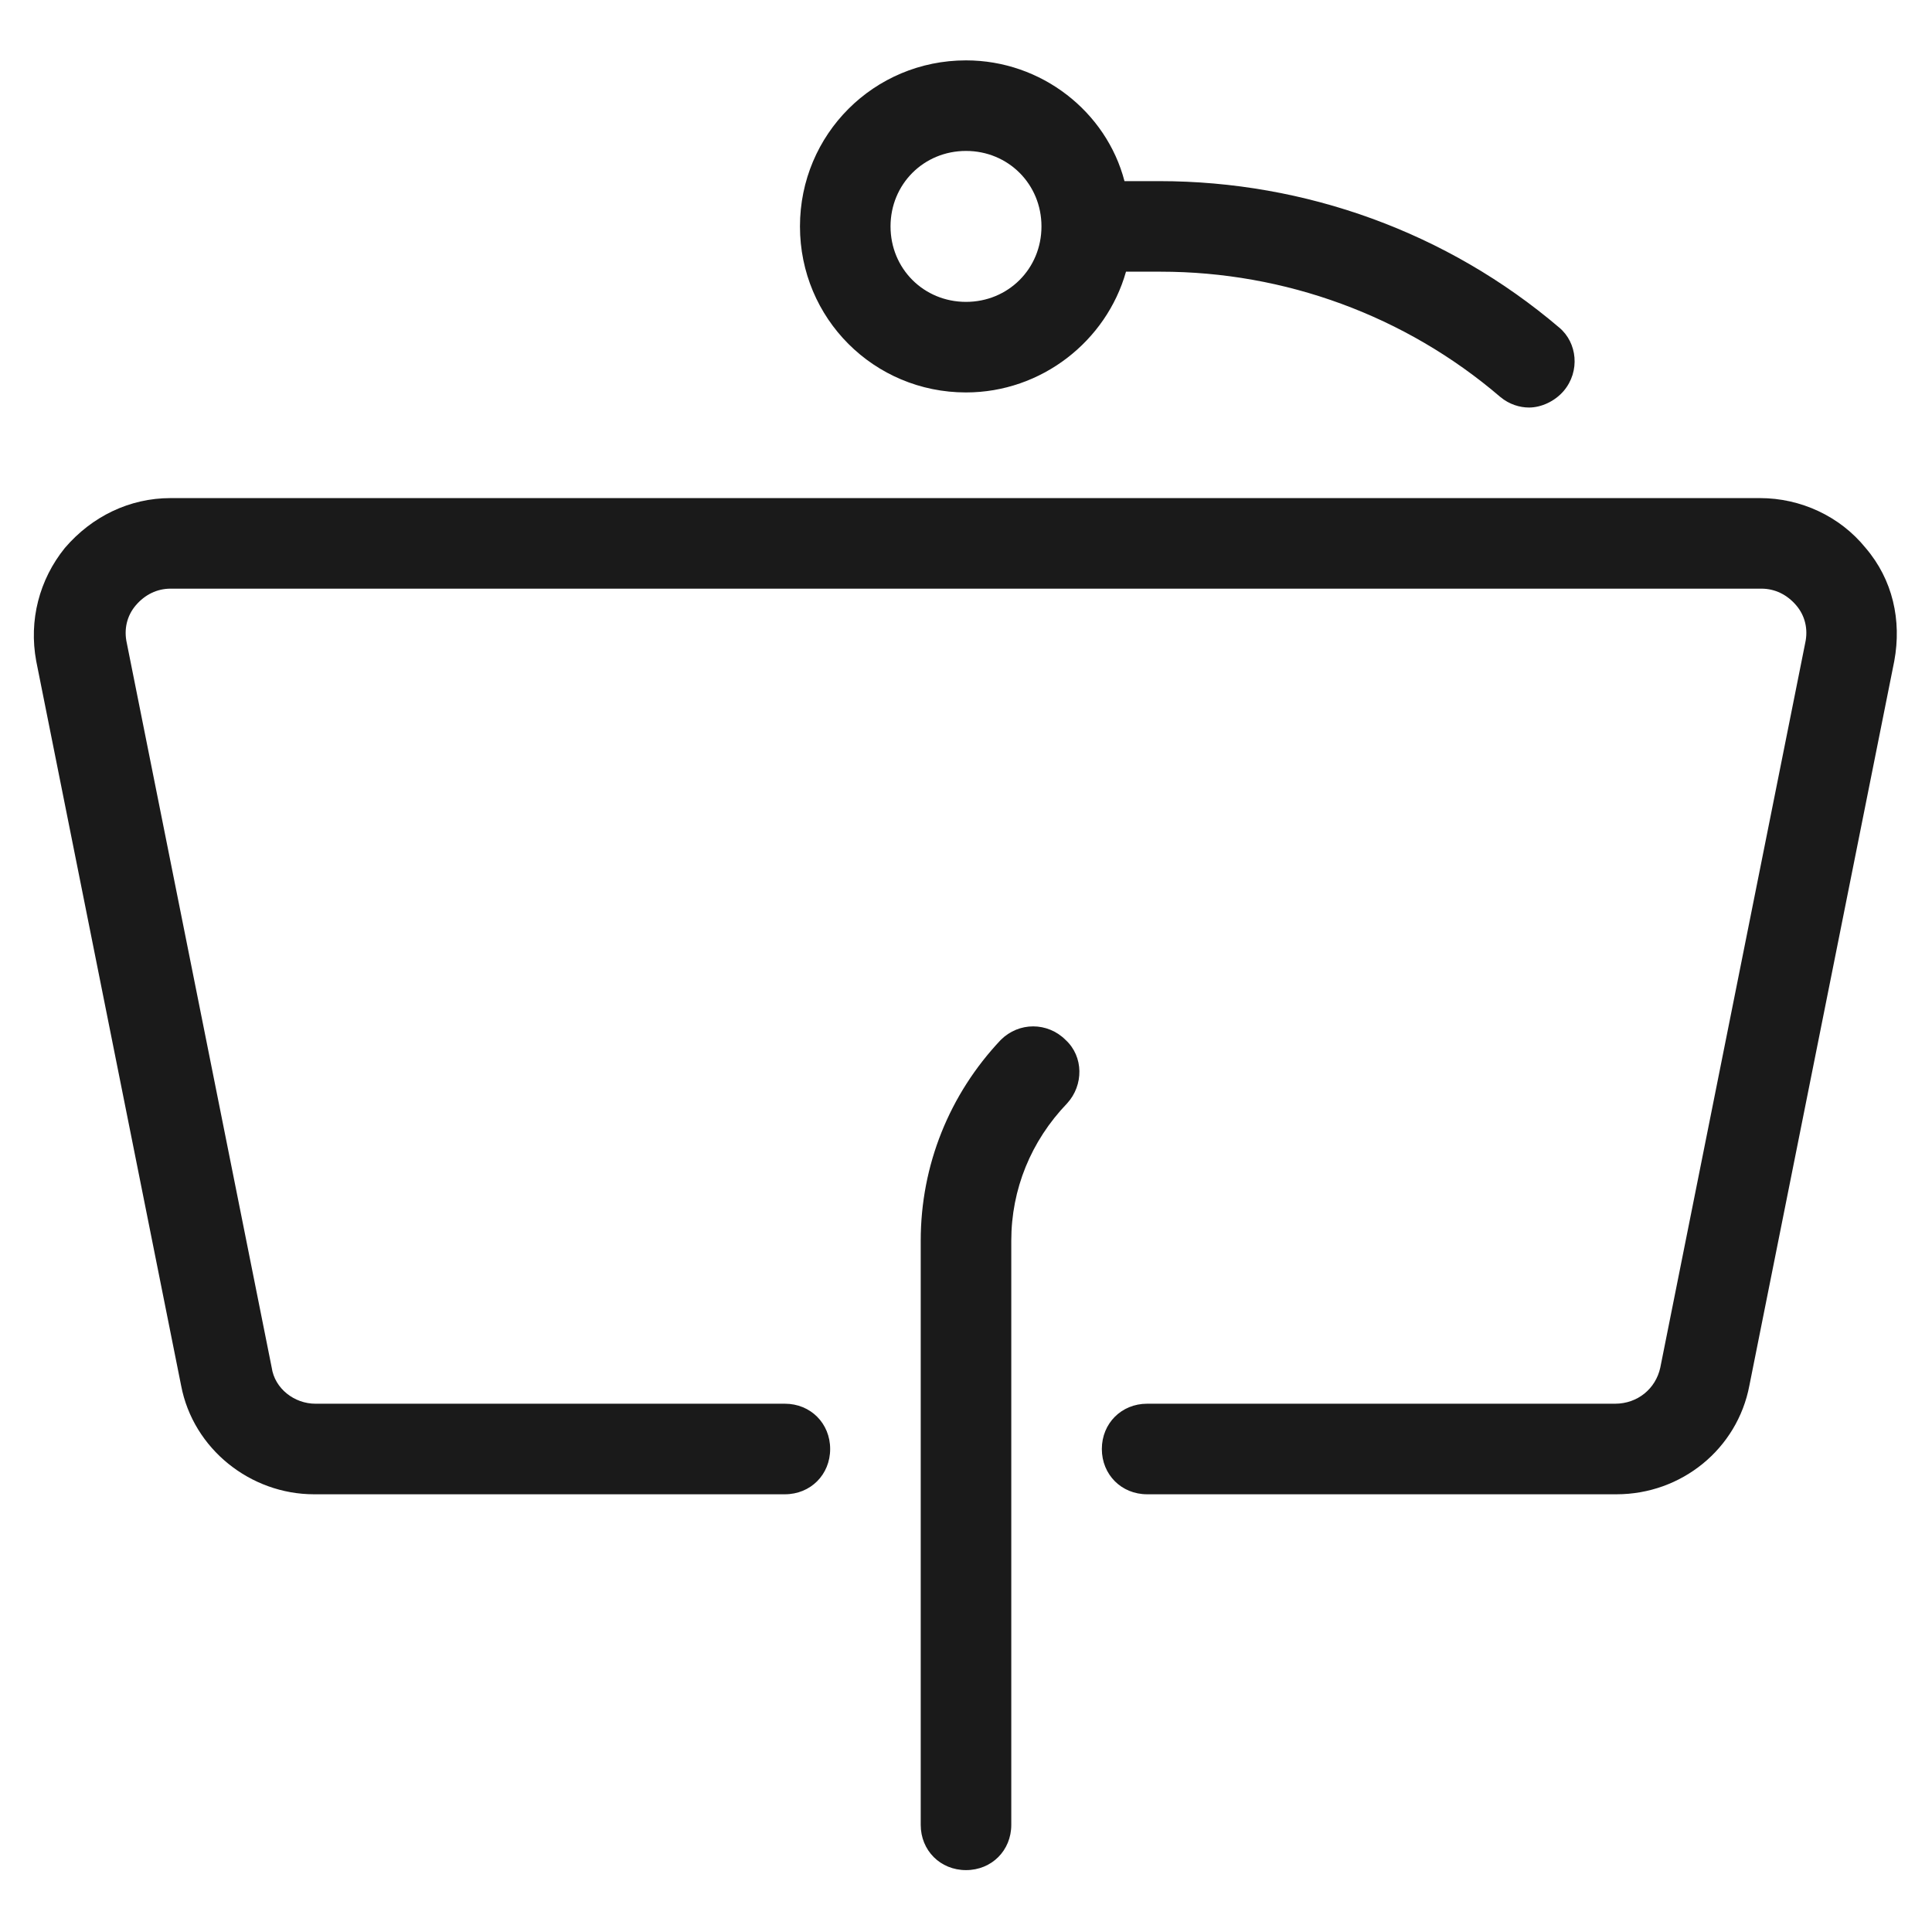
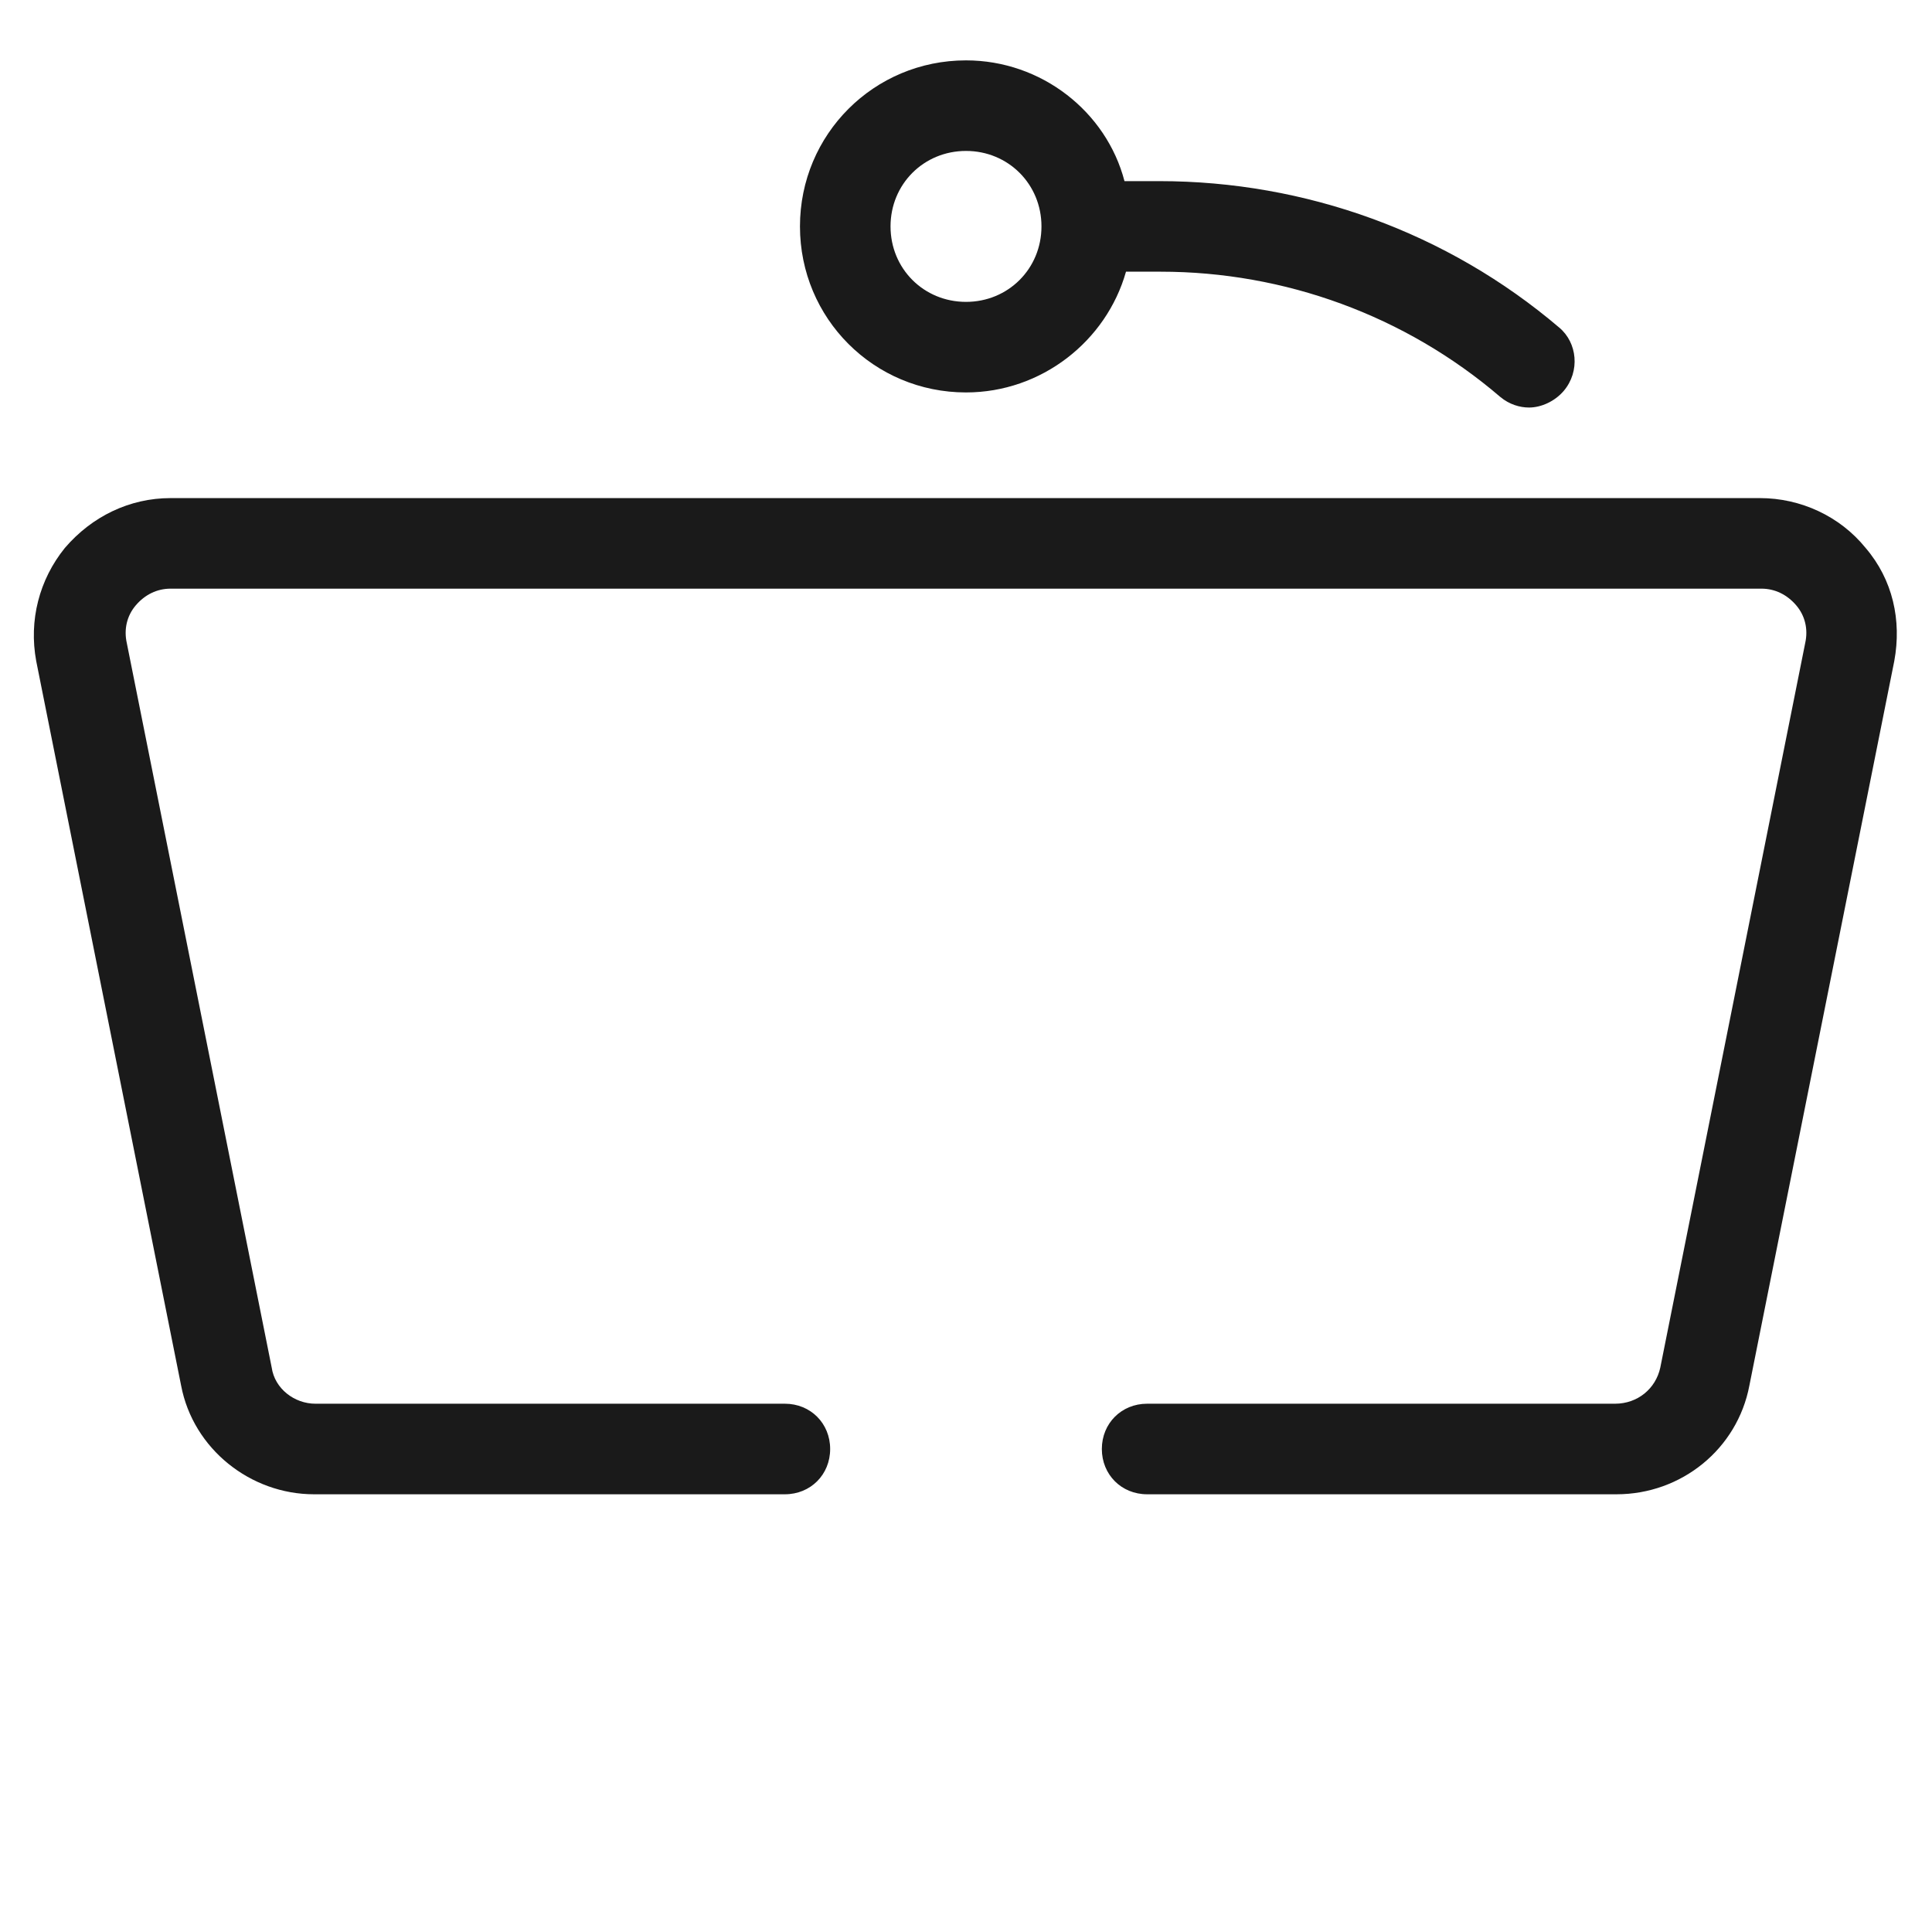
<svg xmlns="http://www.w3.org/2000/svg" fill="#1A1A1A" version="1.1" id="Layer_1" x="0px" y="0px" viewBox="0 0 128 128" style="enable-background:new 0 0 128 128;" xml:space="preserve">
  <style type="text/css">
	.st0{display:none;fill:#D6D5BD;}
	.st1{fill:none;stroke:#000000;stroke-width:6;stroke-linecap:round;stroke-linejoin:round;stroke-miterlimit:10;}
</style>
  <rect x="-1247" y="-405" class="st0" width="1689" height="1793" />
  <g>
    <path d="M64,26c5,0,9.3-3.4,10.6-8h2.3c8.2,0,16.2,2.9,22.5,8.3c0.6,0.5,1.3,0.7,1.9,0.7c0.8,0,1.7-0.4,2.3-1.1   c1.1-1.3,0.9-3.2-0.3-4.2C95.9,15.4,86.5,12,76.8,12h-2.3C73.3,7.4,69,4,64,4c-6.1,0-11,4.9-11,11S57.9,26,64,26z M64,10   c2.8,0,5,2.2,5,5s-2.2,5-5,5s-5-2.2-5-5S61.2,10,64,10z" />
    <path d="M123.6,36.3c-1.7-2.1-4.3-3.3-7-3.3H11.3c-2.7,0-5.2,1.2-7,3.3c-1.7,2.1-2.4,4.8-1.9,7.5l9.6,48c0.8,4.2,4.6,7.2,8.8,7.2   H52c1.7,0,3-1.3,3-3s-1.3-3-3-3H20.9c-1.4,0-2.7-1-2.9-2.4l-9.6-48c-0.2-0.9,0-1.8,0.6-2.5c0.6-0.7,1.4-1.1,2.3-1.1h105.4   c0.9,0,1.7,0.4,2.3,1.1c0.6,0.7,0.8,1.6,0.6,2.5l-9.6,48c-0.3,1.4-1.5,2.4-3,2.4H76c-1.7,0-3,1.3-3,3s1.3,3,3,3h31.1   c4.3,0,8-3,8.8-7.2l9.6-48C126,41.1,125.4,38.4,123.6,36.3z" />
-     <path d="M66.3,68.9c-3.4,3.6-5.3,8.3-5.3,13.3v38.7c0,1.7,1.3,3,3,3s3-1.3,3-3V82.2c0-3.4,1.3-6.6,3.7-9.1c1.1-1.2,1.1-3.1-0.1-4.2   C69.4,67.7,67.5,67.7,66.3,68.9z" />
  </g>
</svg>